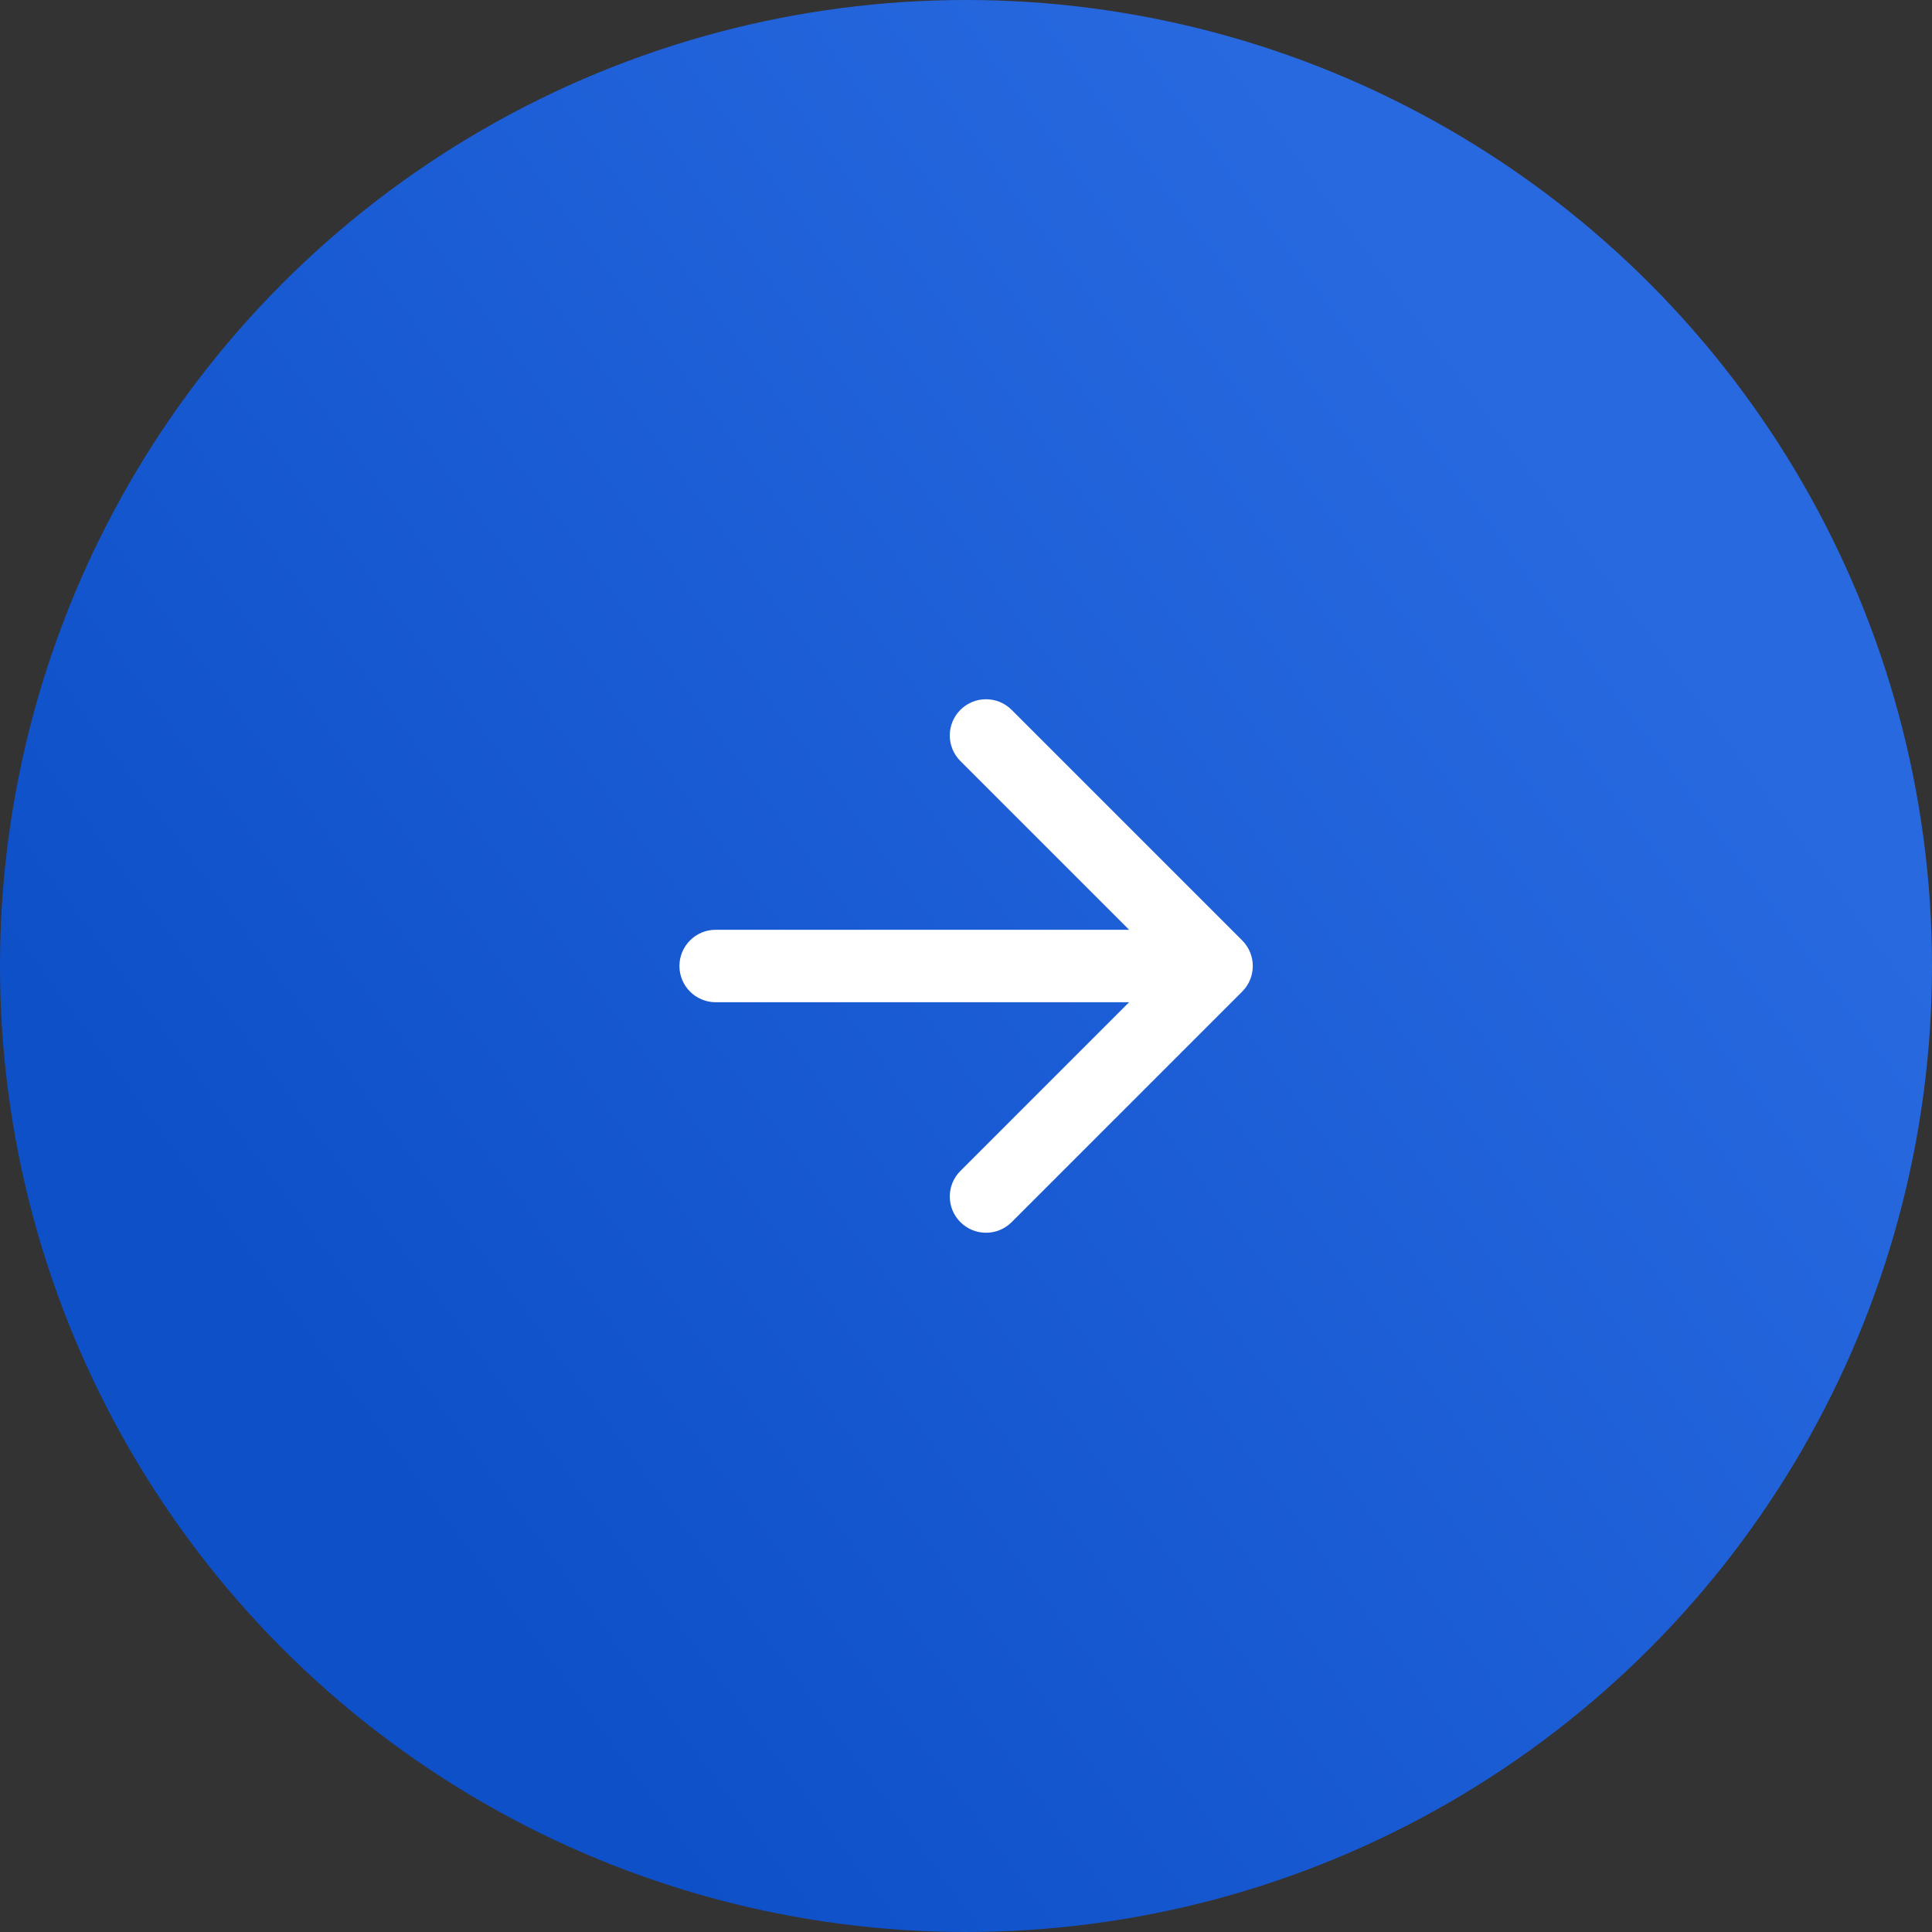
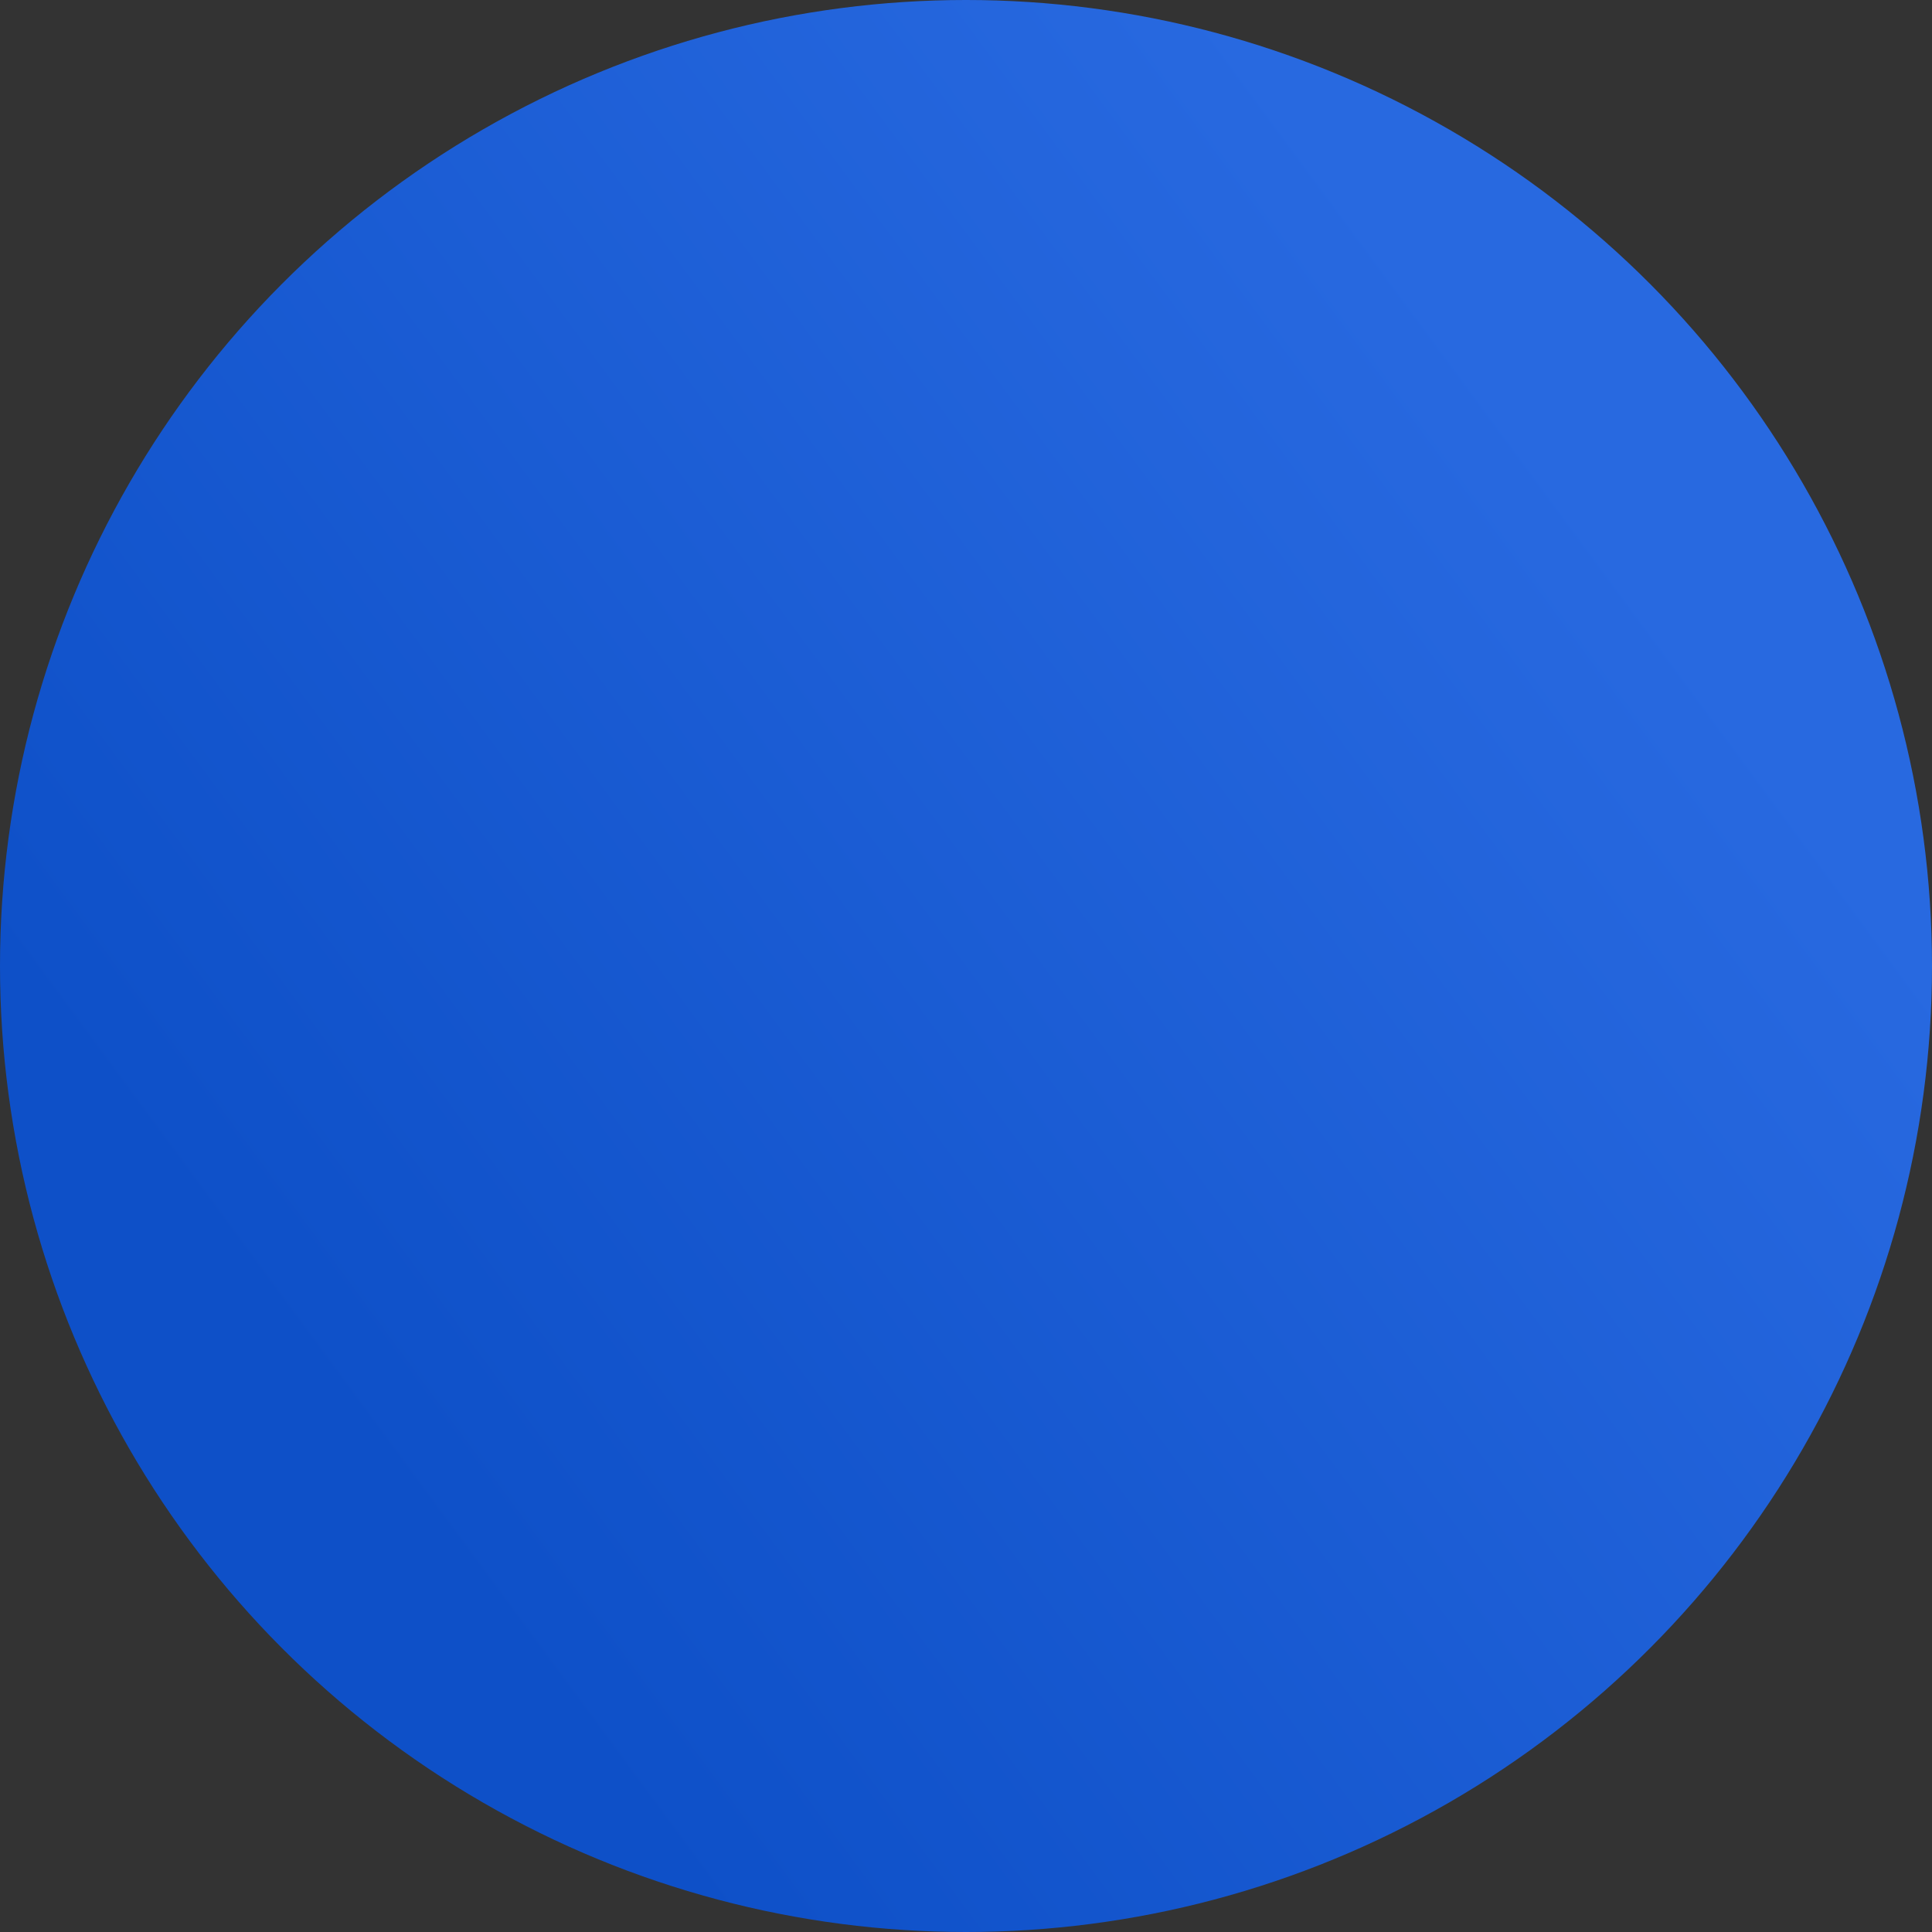
<svg xmlns="http://www.w3.org/2000/svg" width="40" height="40" viewBox="0 0 40 40" fill="none">
  <rect x="0" y="0" width="40" height="40" fill="#333333" stroke="none" />
  <circle cx="20" cy="20" r="20" fill="url(#paint0_linear_1719_25498)" />
-   <path d="M25.718 19.47C26.011 19.763 26.011 20.237 25.718 20.53L20.945 25.303C20.652 25.596 20.177 25.596 19.884 25.303C19.591 25.01 19.591 24.535 19.884 24.243L24.127 20L19.884 15.757C19.591 15.464 19.591 14.99 19.884 14.697C20.177 14.404 20.652 14.404 20.945 14.697L25.718 19.47ZM14.817 20.75C14.403 20.75 14.067 20.414 14.067 20C14.067 19.586 14.403 19.25 14.817 19.25V20.75ZM25.188 20.75H14.817V19.25H25.188V20.75Z" fill="white" />
  <defs>
    <linearGradient id="paint0_linear_1719_25498" x1="7.73248e-07" y1="20" x2="25.907" y2="0.892" gradientUnits="userSpaceOnUse">
      <stop stop-color="#0E50C8" />
      <stop offset="1" stop-color="#2869E0" />
    </linearGradient>
  </defs>
</svg>